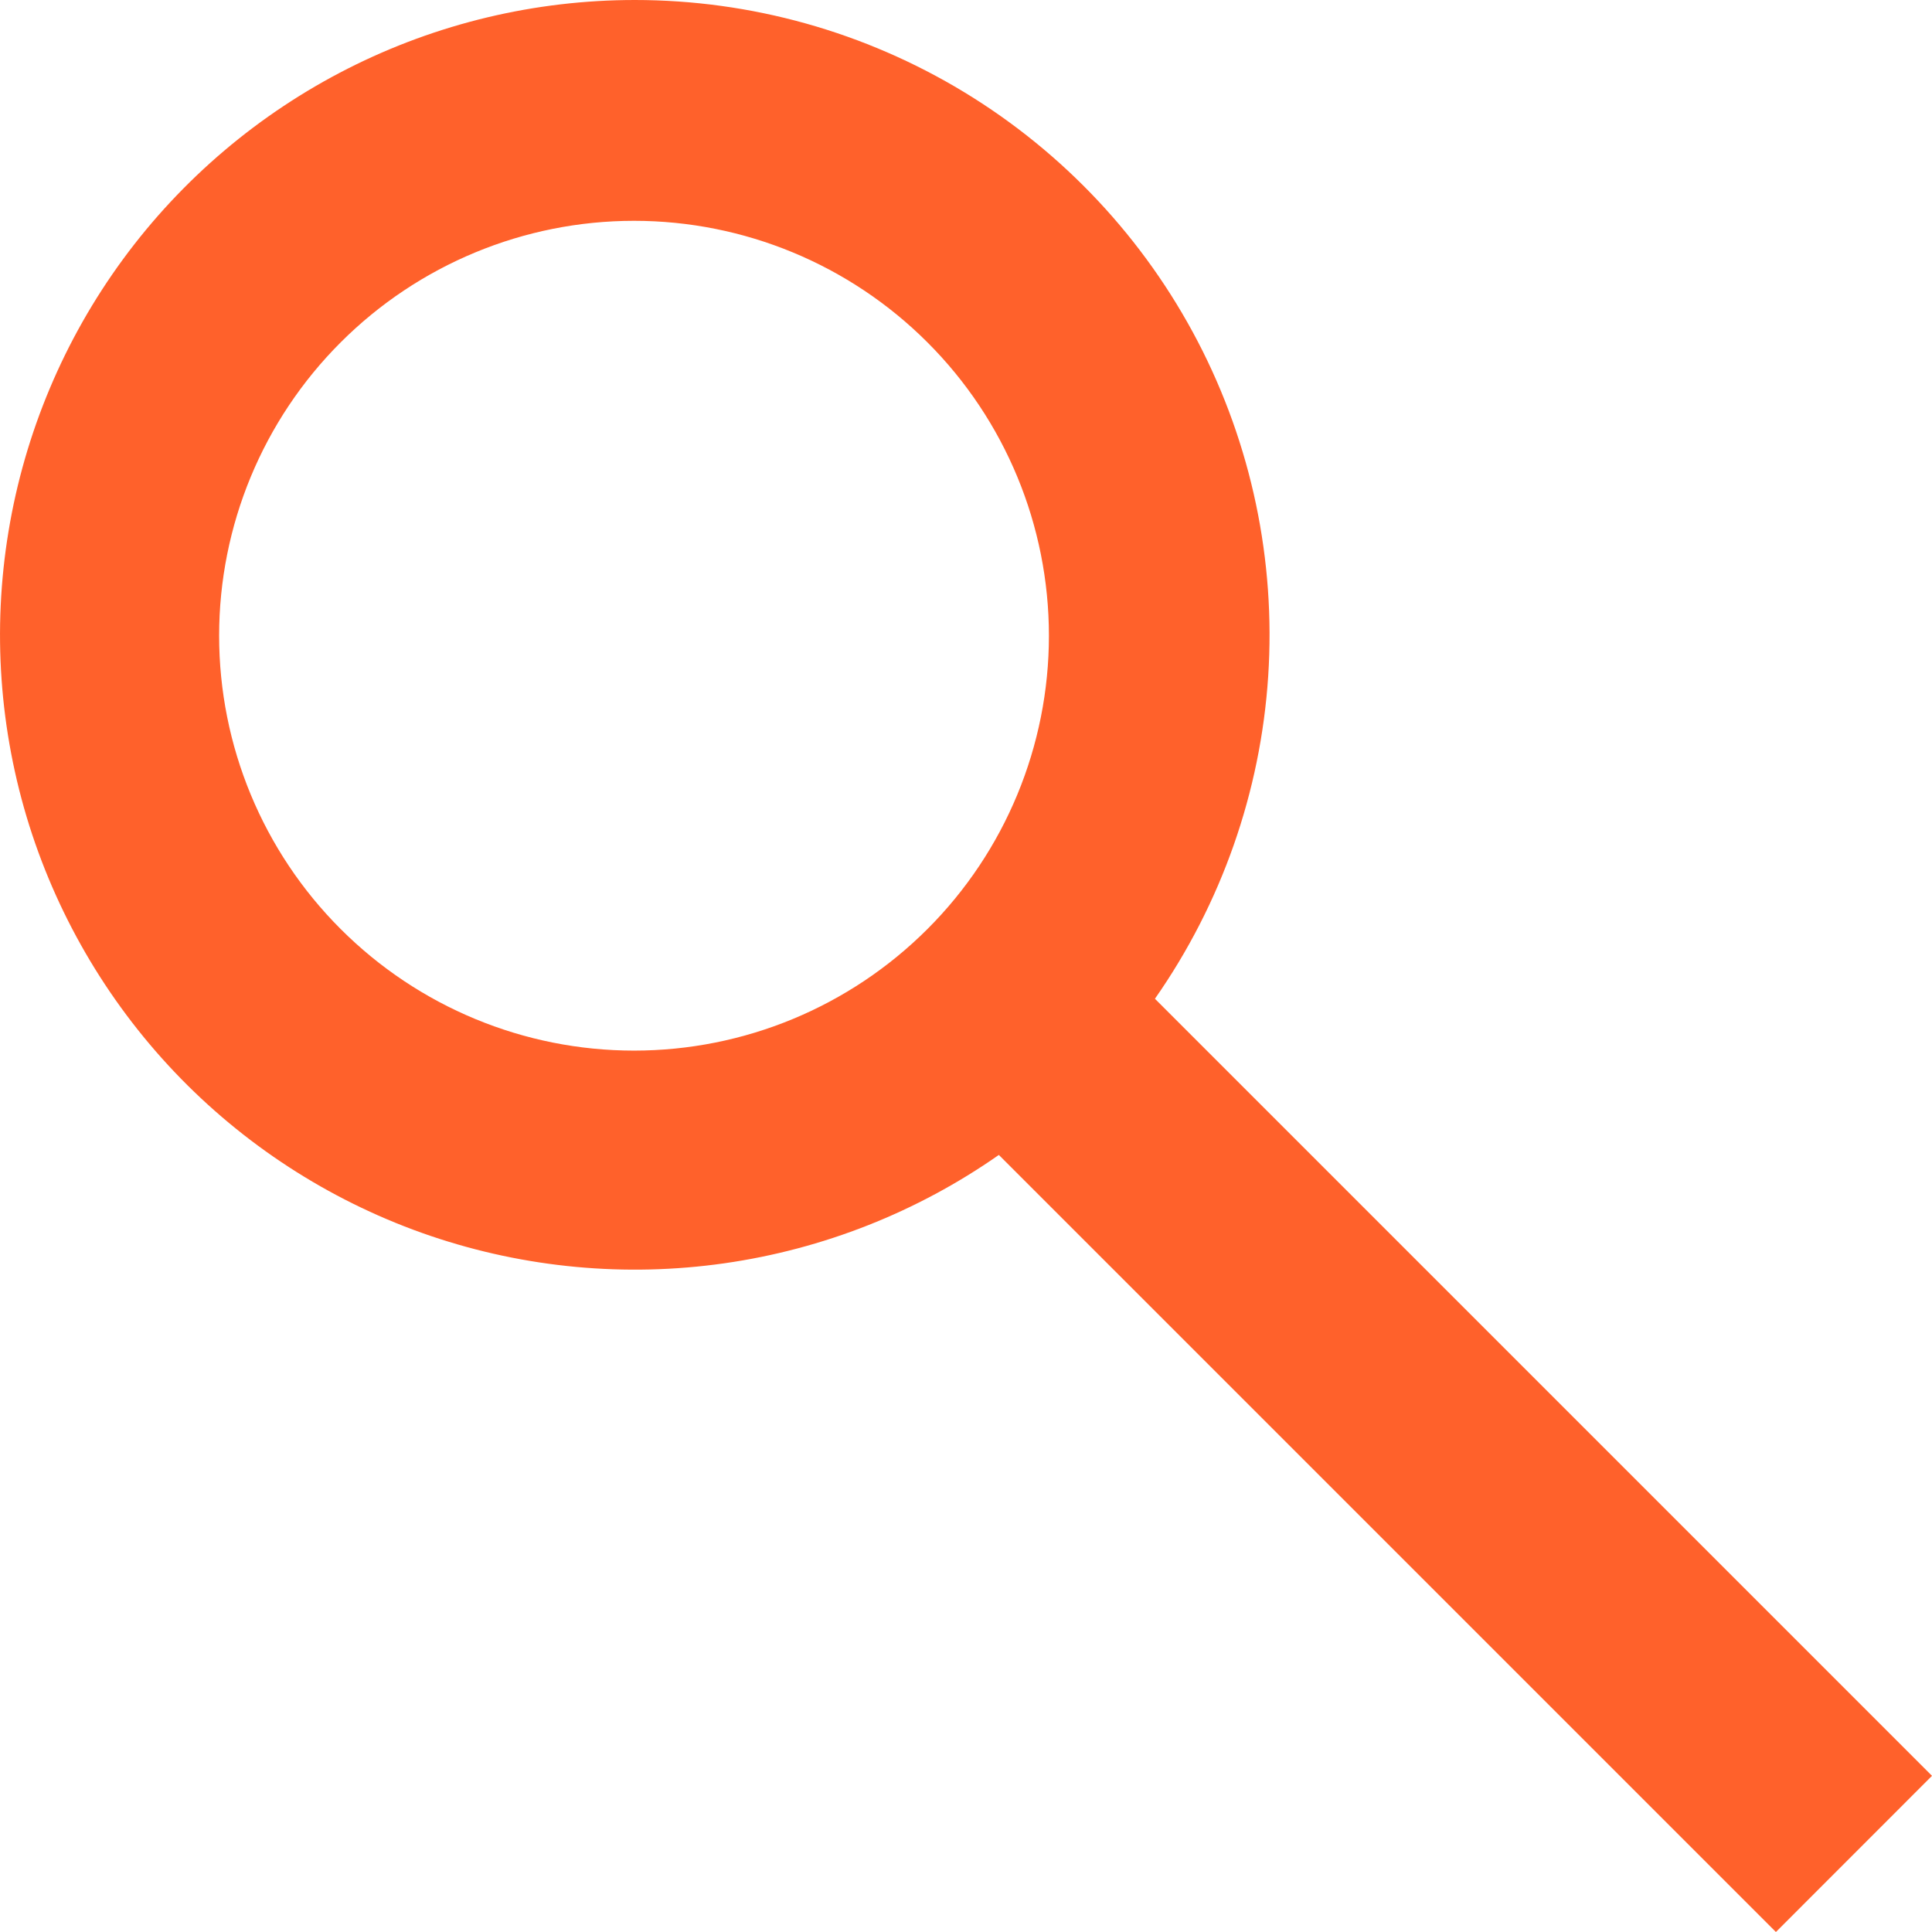
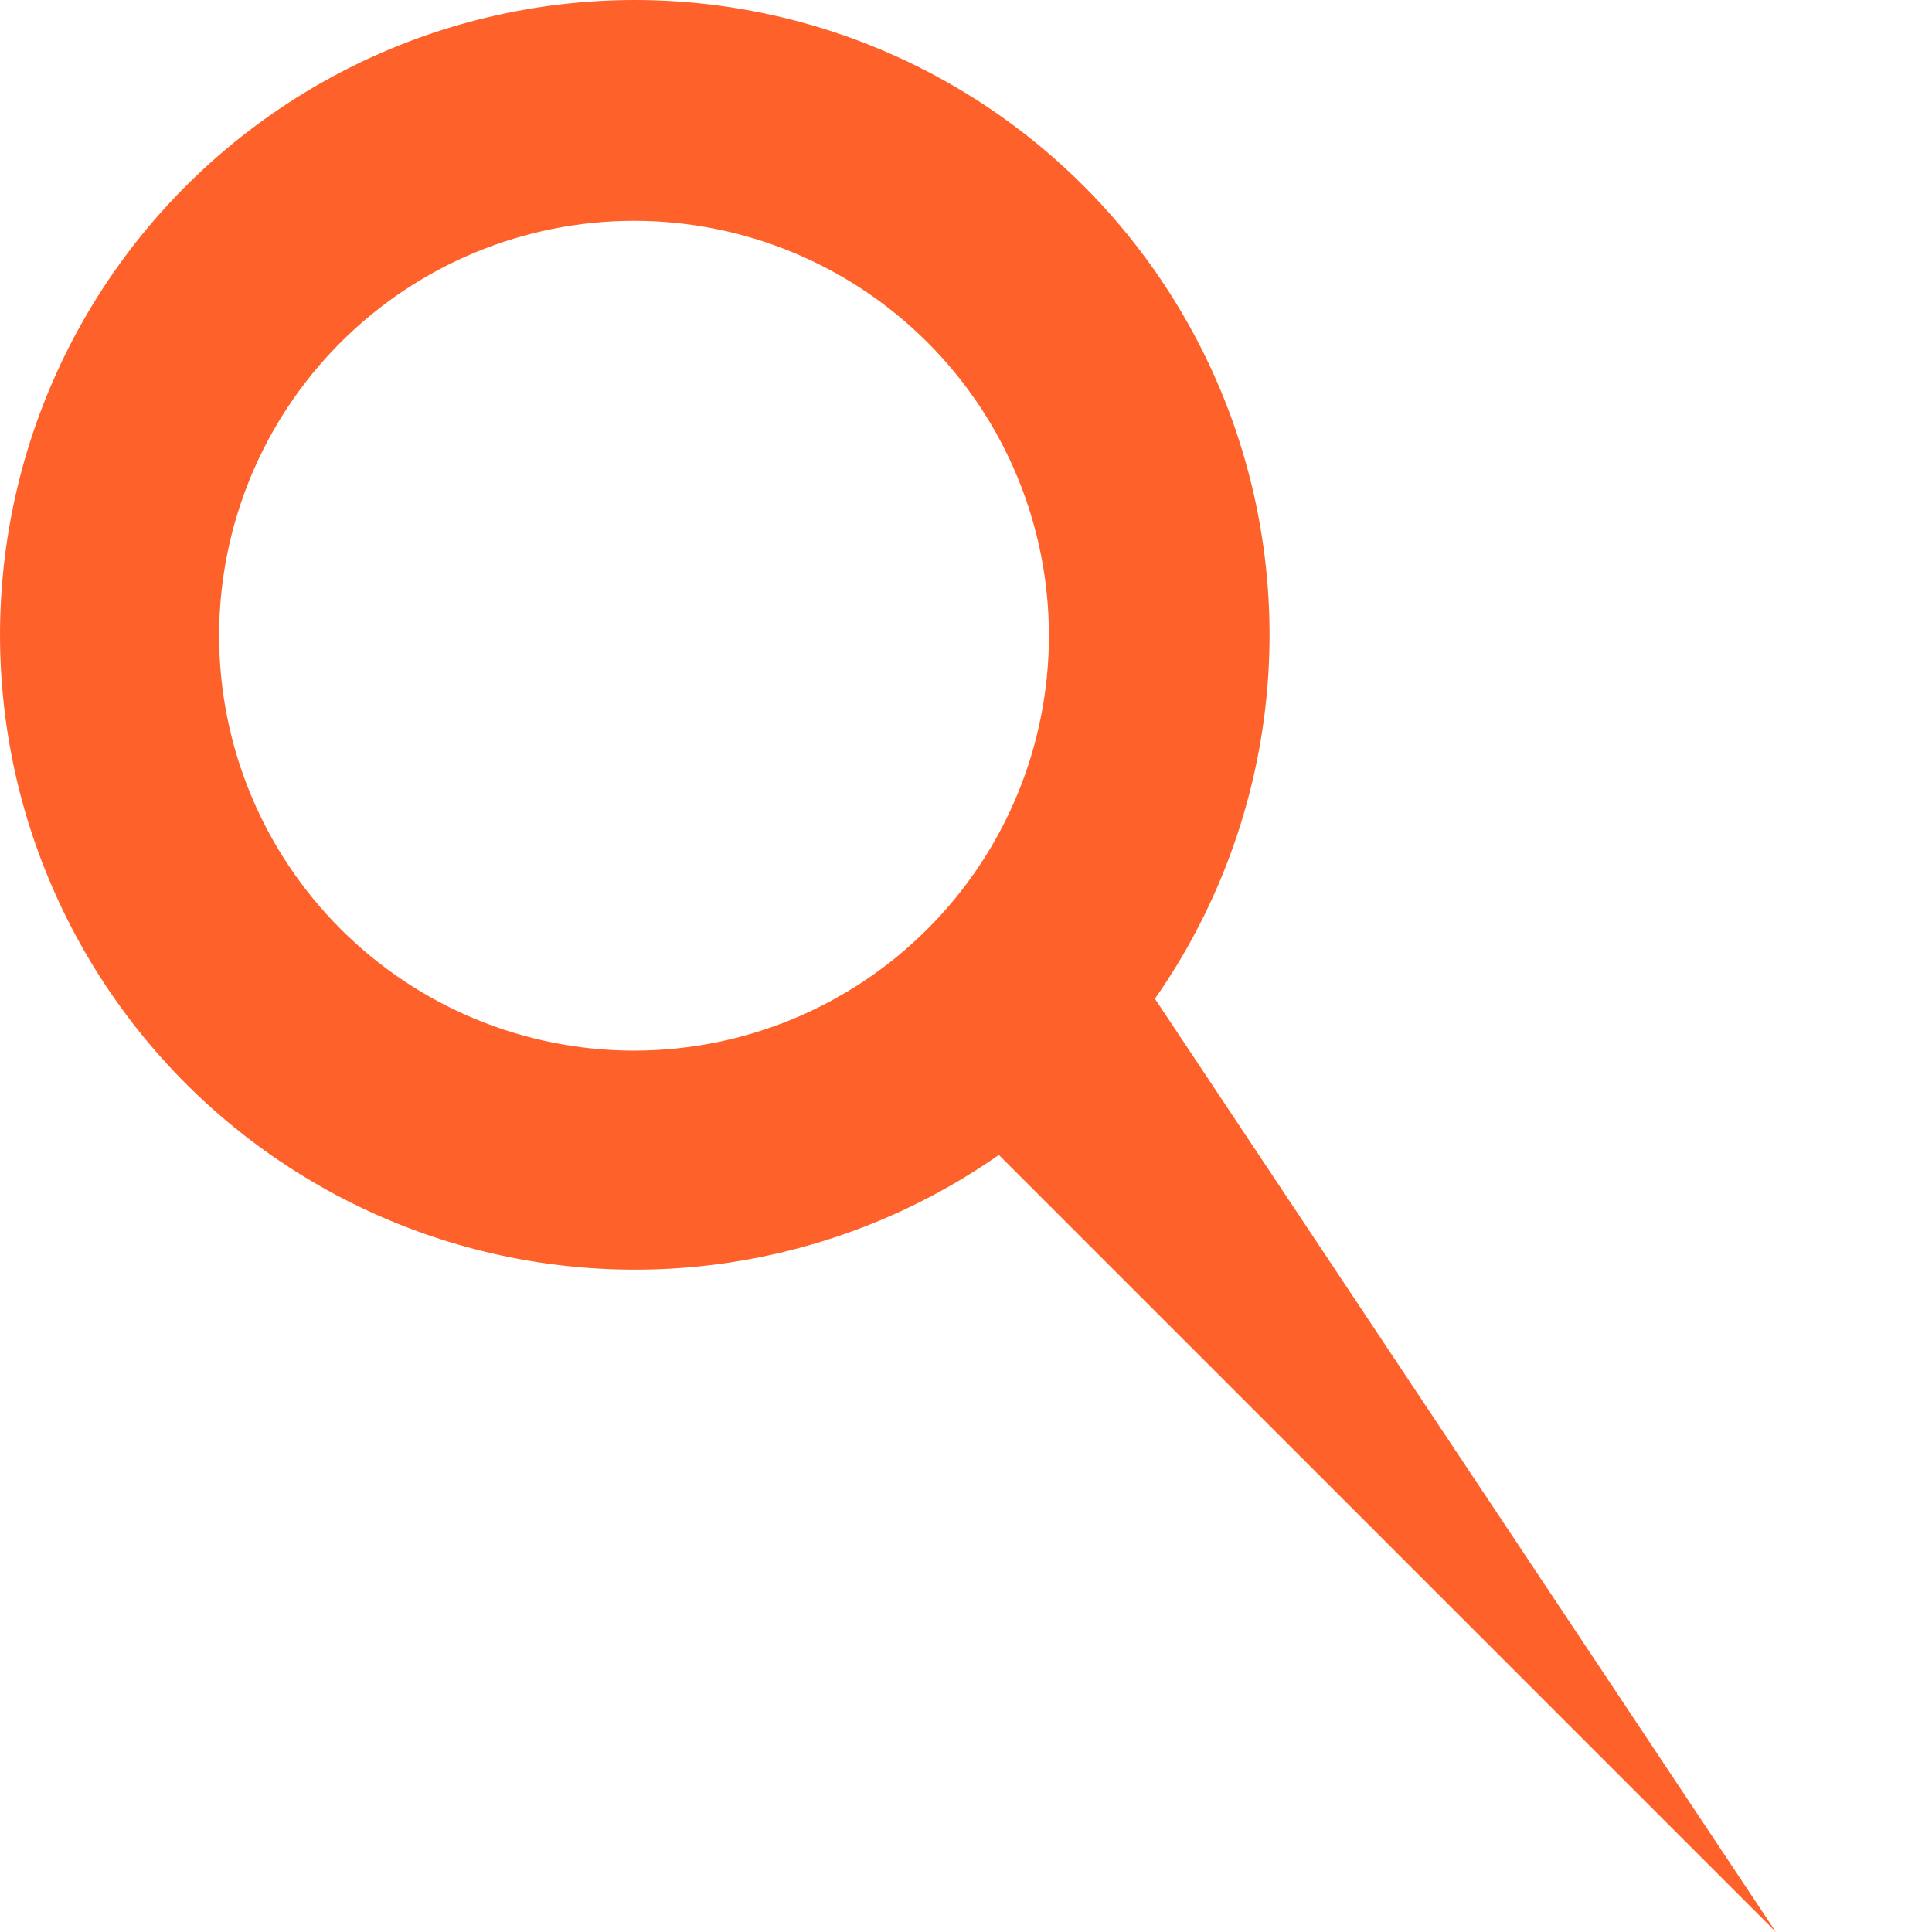
<svg xmlns="http://www.w3.org/2000/svg" width="24" height="24" viewBox="0 0 24 24" fill="none">
-   <path d="M7.876 13.051C9.243 13.051 10.554 12.508 11.521 11.541C12.488 10.575 13.03 9.264 13.03 7.897C13.03 6.53 12.488 5.219 11.521 4.253C10.554 3.286 9.243 2.743 7.876 2.743C6.51 2.743 5.199 3.286 4.232 4.253C3.265 5.219 2.722 6.53 2.722 7.897C2.722 9.264 3.265 10.575 4.232 11.541C5.199 12.508 6.51 13.051 7.876 13.051ZM7.886 1.53632e-07C9.329 0 10.743 0.396 11.976 1.144C13.21 1.893 14.214 2.965 14.88 4.244C15.546 5.523 15.848 6.961 15.754 8.4C15.66 9.839 15.173 11.225 14.347 12.407L24 22.06L22.061 24L12.408 14.347C11.393 15.057 10.225 15.518 8.999 15.693C7.772 15.868 6.522 15.751 5.349 15.353C4.176 14.954 3.114 14.285 2.248 13.4C1.382 12.514 0.737 11.437 0.364 10.256C-0.008 9.074 -0.096 7.822 0.106 6.6C0.308 5.378 0.795 4.22 1.527 3.222C2.26 2.223 3.218 1.411 4.323 0.851C5.428 0.291 6.649 -0 7.887 1.53632e-07" fill="#FF612B" />
+   <path d="M7.876 13.051C9.243 13.051 10.554 12.508 11.521 11.541C12.488 10.575 13.03 9.264 13.03 7.897C13.03 6.53 12.488 5.219 11.521 4.253C10.554 3.286 9.243 2.743 7.876 2.743C6.51 2.743 5.199 3.286 4.232 4.253C3.265 5.219 2.722 6.53 2.722 7.897C2.722 9.264 3.265 10.575 4.232 11.541C5.199 12.508 6.51 13.051 7.876 13.051ZM7.886 1.53632e-07C9.329 0 10.743 0.396 11.976 1.144C13.21 1.893 14.214 2.965 14.88 4.244C15.546 5.523 15.848 6.961 15.754 8.4C15.66 9.839 15.173 11.225 14.347 12.407L22.061 24L12.408 14.347C11.393 15.057 10.225 15.518 8.999 15.693C7.772 15.868 6.522 15.751 5.349 15.353C4.176 14.954 3.114 14.285 2.248 13.4C1.382 12.514 0.737 11.437 0.364 10.256C-0.008 9.074 -0.096 7.822 0.106 6.6C0.308 5.378 0.795 4.22 1.527 3.222C2.26 2.223 3.218 1.411 4.323 0.851C5.428 0.291 6.649 -0 7.887 1.53632e-07" fill="#FF612B" />
</svg>